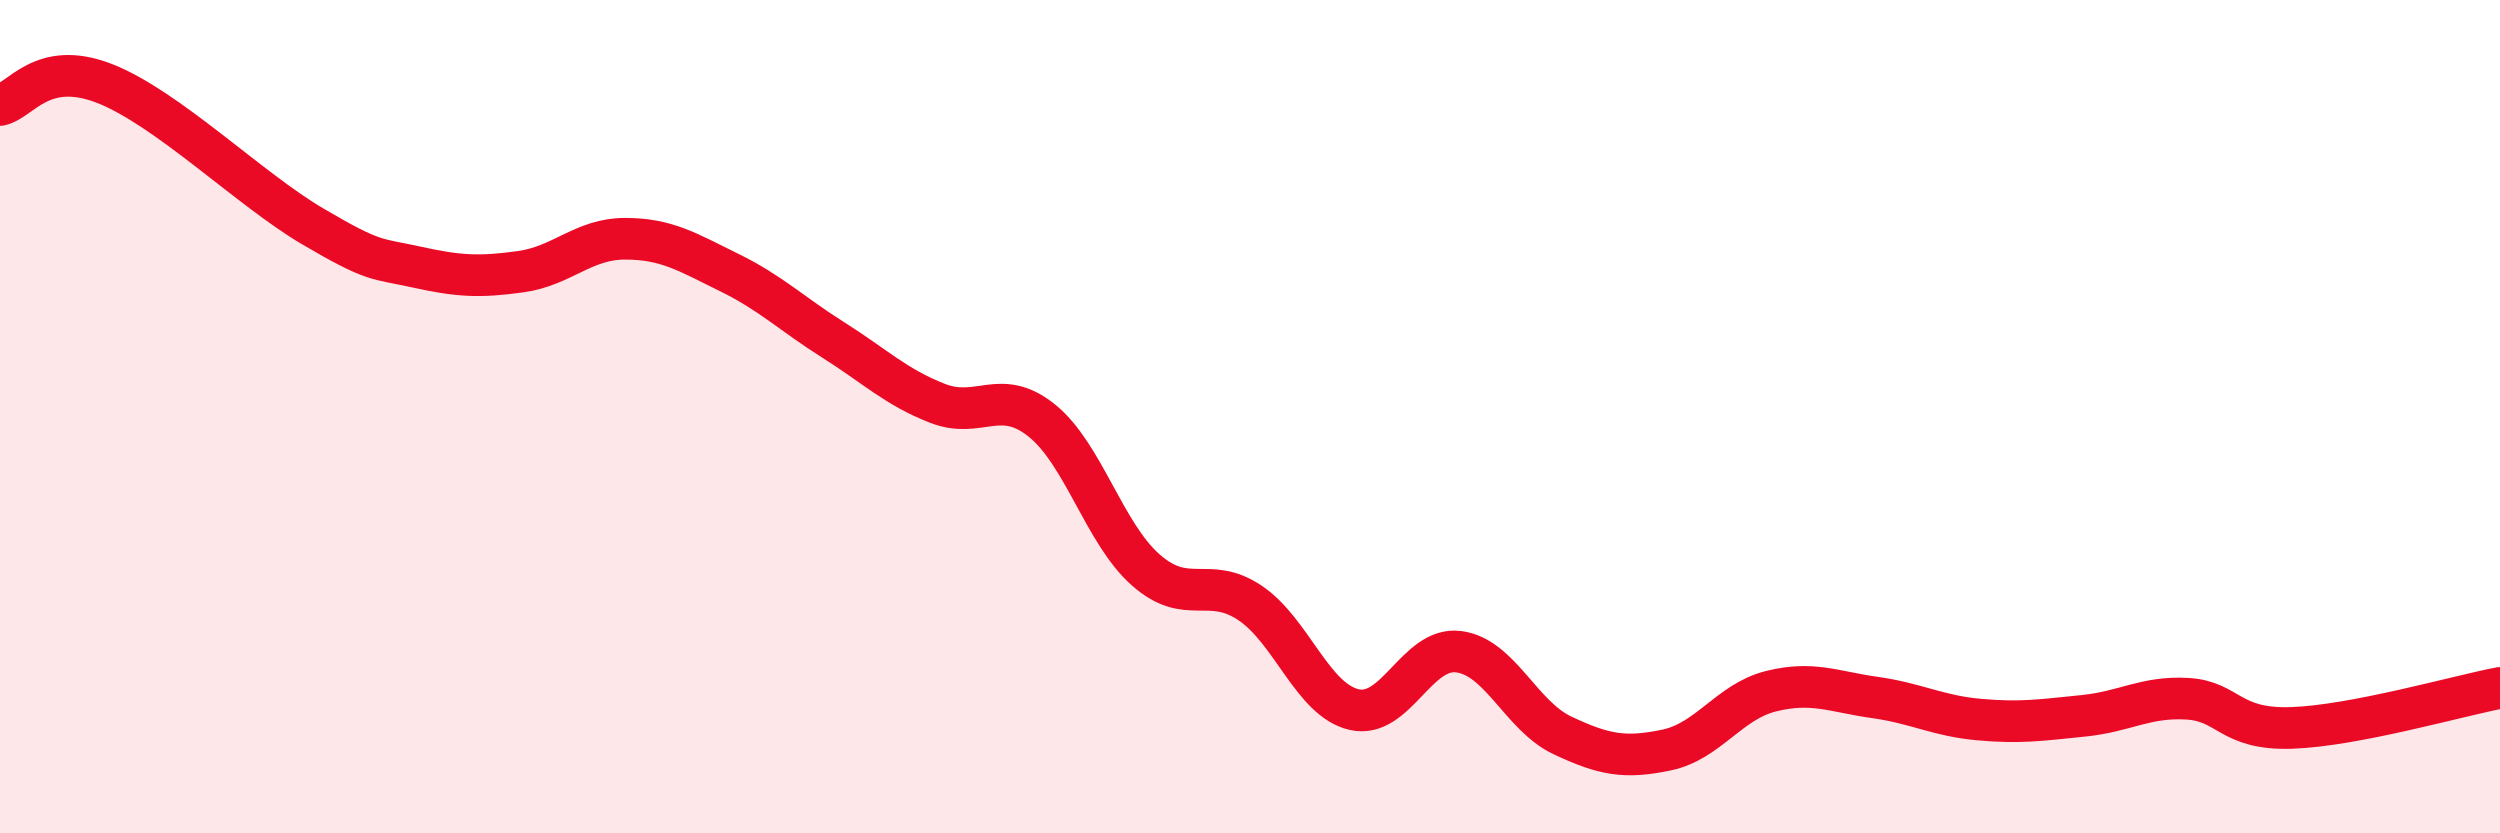
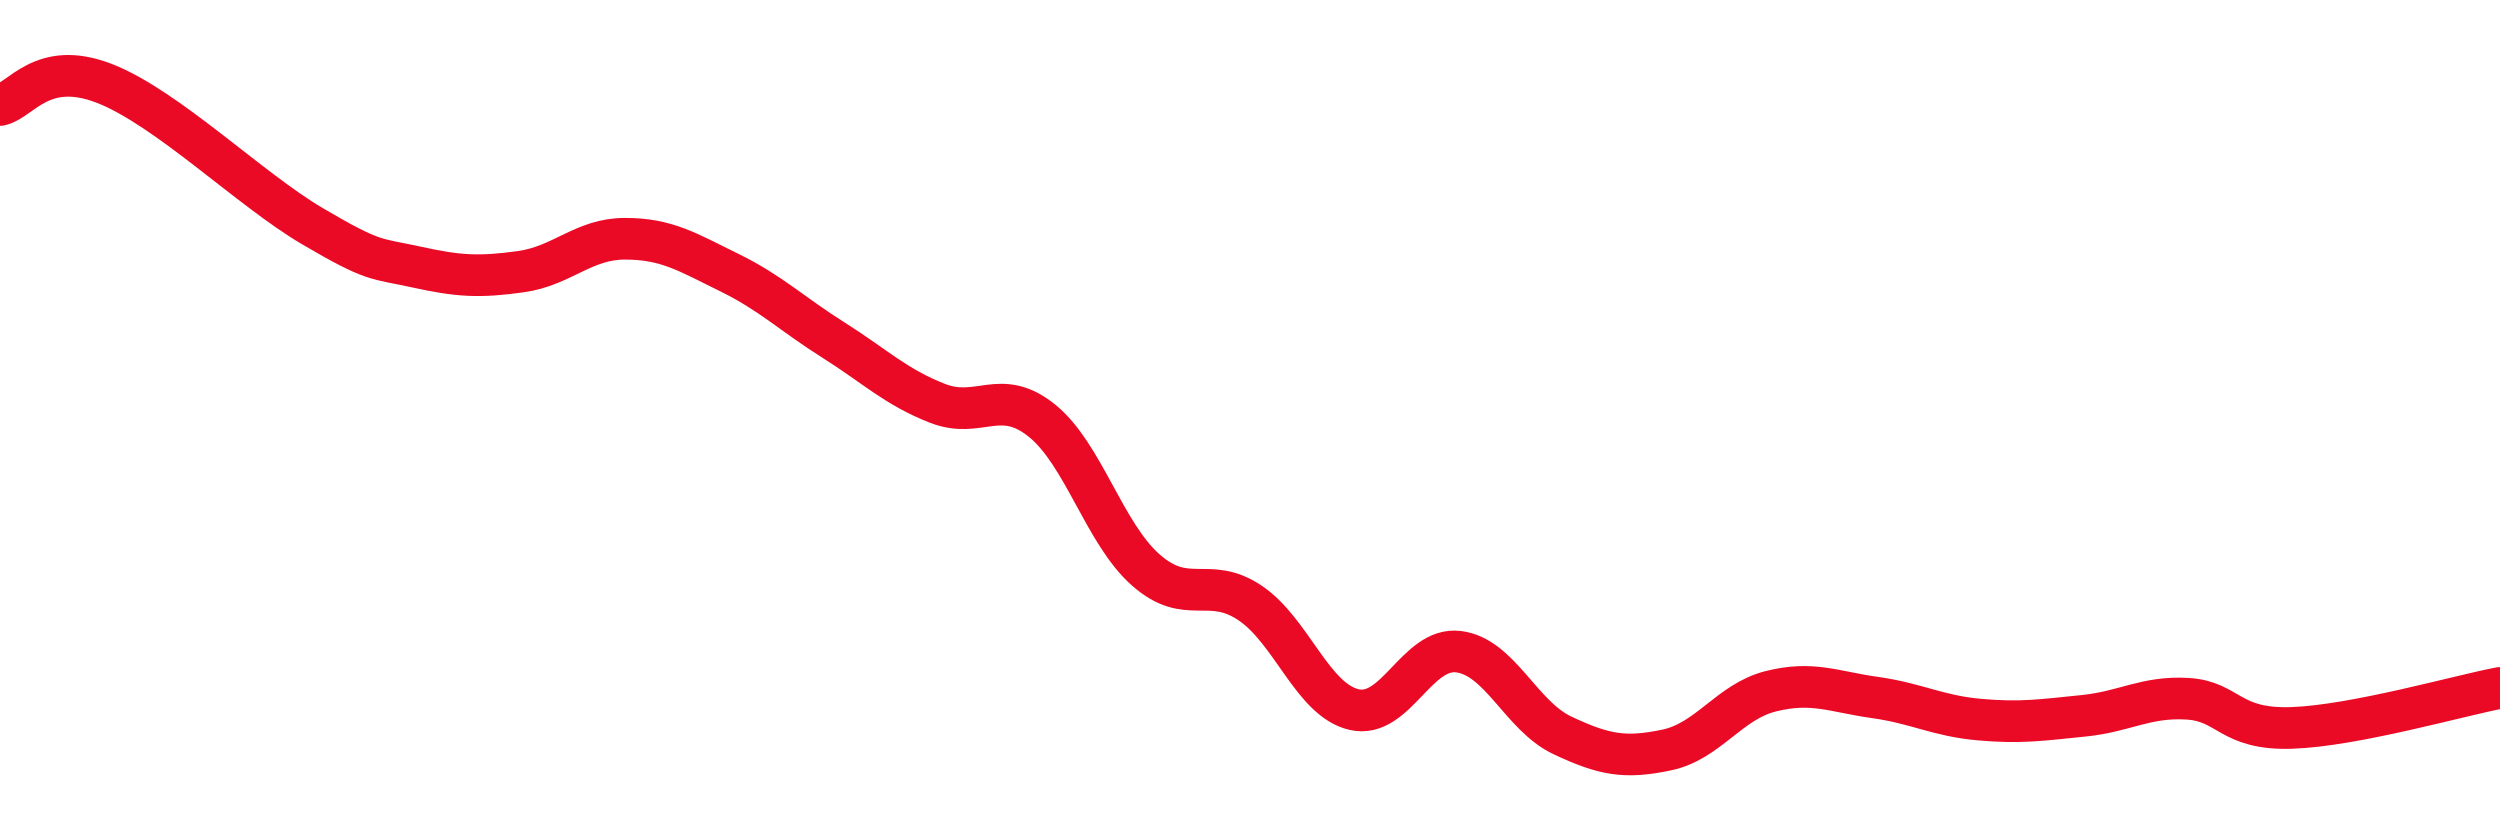
<svg xmlns="http://www.w3.org/2000/svg" width="60" height="20" viewBox="0 0 60 20">
-   <path d="M 0,2.52 C 0.5,2.42 1,1.42 2.5,2 C 4,2.58 6,4.55 7.5,5.43 C 9,6.31 9,6.19 10,6.41 C 11,6.63 11.5,6.66 12.5,6.52 C 13.5,6.38 14,5.73 15,5.73 C 16,5.73 16.5,6.05 17.5,6.54 C 18.5,7.03 19,7.53 20,8.16 C 21,8.79 21.5,9.29 22.5,9.68 C 23.5,10.07 24,9.29 25,10.09 C 26,10.89 26.5,12.8 27.5,13.68 C 28.5,14.56 29,13.8 30,14.47 C 31,15.14 31.5,16.8 32.5,17.03 C 33.5,17.26 34,15.52 35,15.64 C 36,15.76 36.5,17.18 37.5,17.65 C 38.5,18.12 39,18.21 40,18 C 41,17.79 41.5,16.84 42.5,16.59 C 43.5,16.34 44,16.6 45,16.74 C 46,16.88 46.5,17.18 47.5,17.27 C 48.5,17.36 49,17.28 50,17.18 C 51,17.08 51.5,16.71 52.5,16.77 C 53.5,16.83 53.5,17.52 55,17.47 C 56.5,17.42 59,16.7 60,16.51L60 20L0 20Z" fill="#EB0A25" opacity="0.1" stroke-linecap="round" stroke-linejoin="round" />
  <path d="M 0,2.52 C 0.5,2.42 1,1.42 2.5,2 C 4,2.58 6,4.55 7.5,5.43 C 9,6.31 9,6.19 10,6.41 C 11,6.63 11.5,6.66 12.5,6.52 C 13.5,6.38 14,5.73 15,5.73 C 16,5.73 16.5,6.05 17.5,6.54 C 18.5,7.03 19,7.53 20,8.16 C 21,8.79 21.5,9.29 22.5,9.68 C 23.5,10.07 24,9.29 25,10.09 C 26,10.89 26.5,12.8 27.5,13.68 C 28.5,14.56 29,13.8 30,14.47 C 31,15.14 31.5,16.8 32.5,17.03 C 33.5,17.26 34,15.52 35,15.64 C 36,15.76 36.5,17.18 37.5,17.65 C 38.5,18.12 39,18.21 40,18 C 41,17.79 41.5,16.84 42.5,16.59 C 43.5,16.34 44,16.6 45,16.74 C 46,16.88 46.5,17.18 47.5,17.27 C 48.5,17.36 49,17.28 50,17.18 C 51,17.08 51.5,16.71 52.5,16.77 C 53.5,16.83 53.5,17.52 55,17.47 C 56.5,17.42 59,16.7 60,16.51" stroke="#EB0A25" stroke-width="1" fill="none" stroke-linecap="round" stroke-linejoin="round" />
</svg>